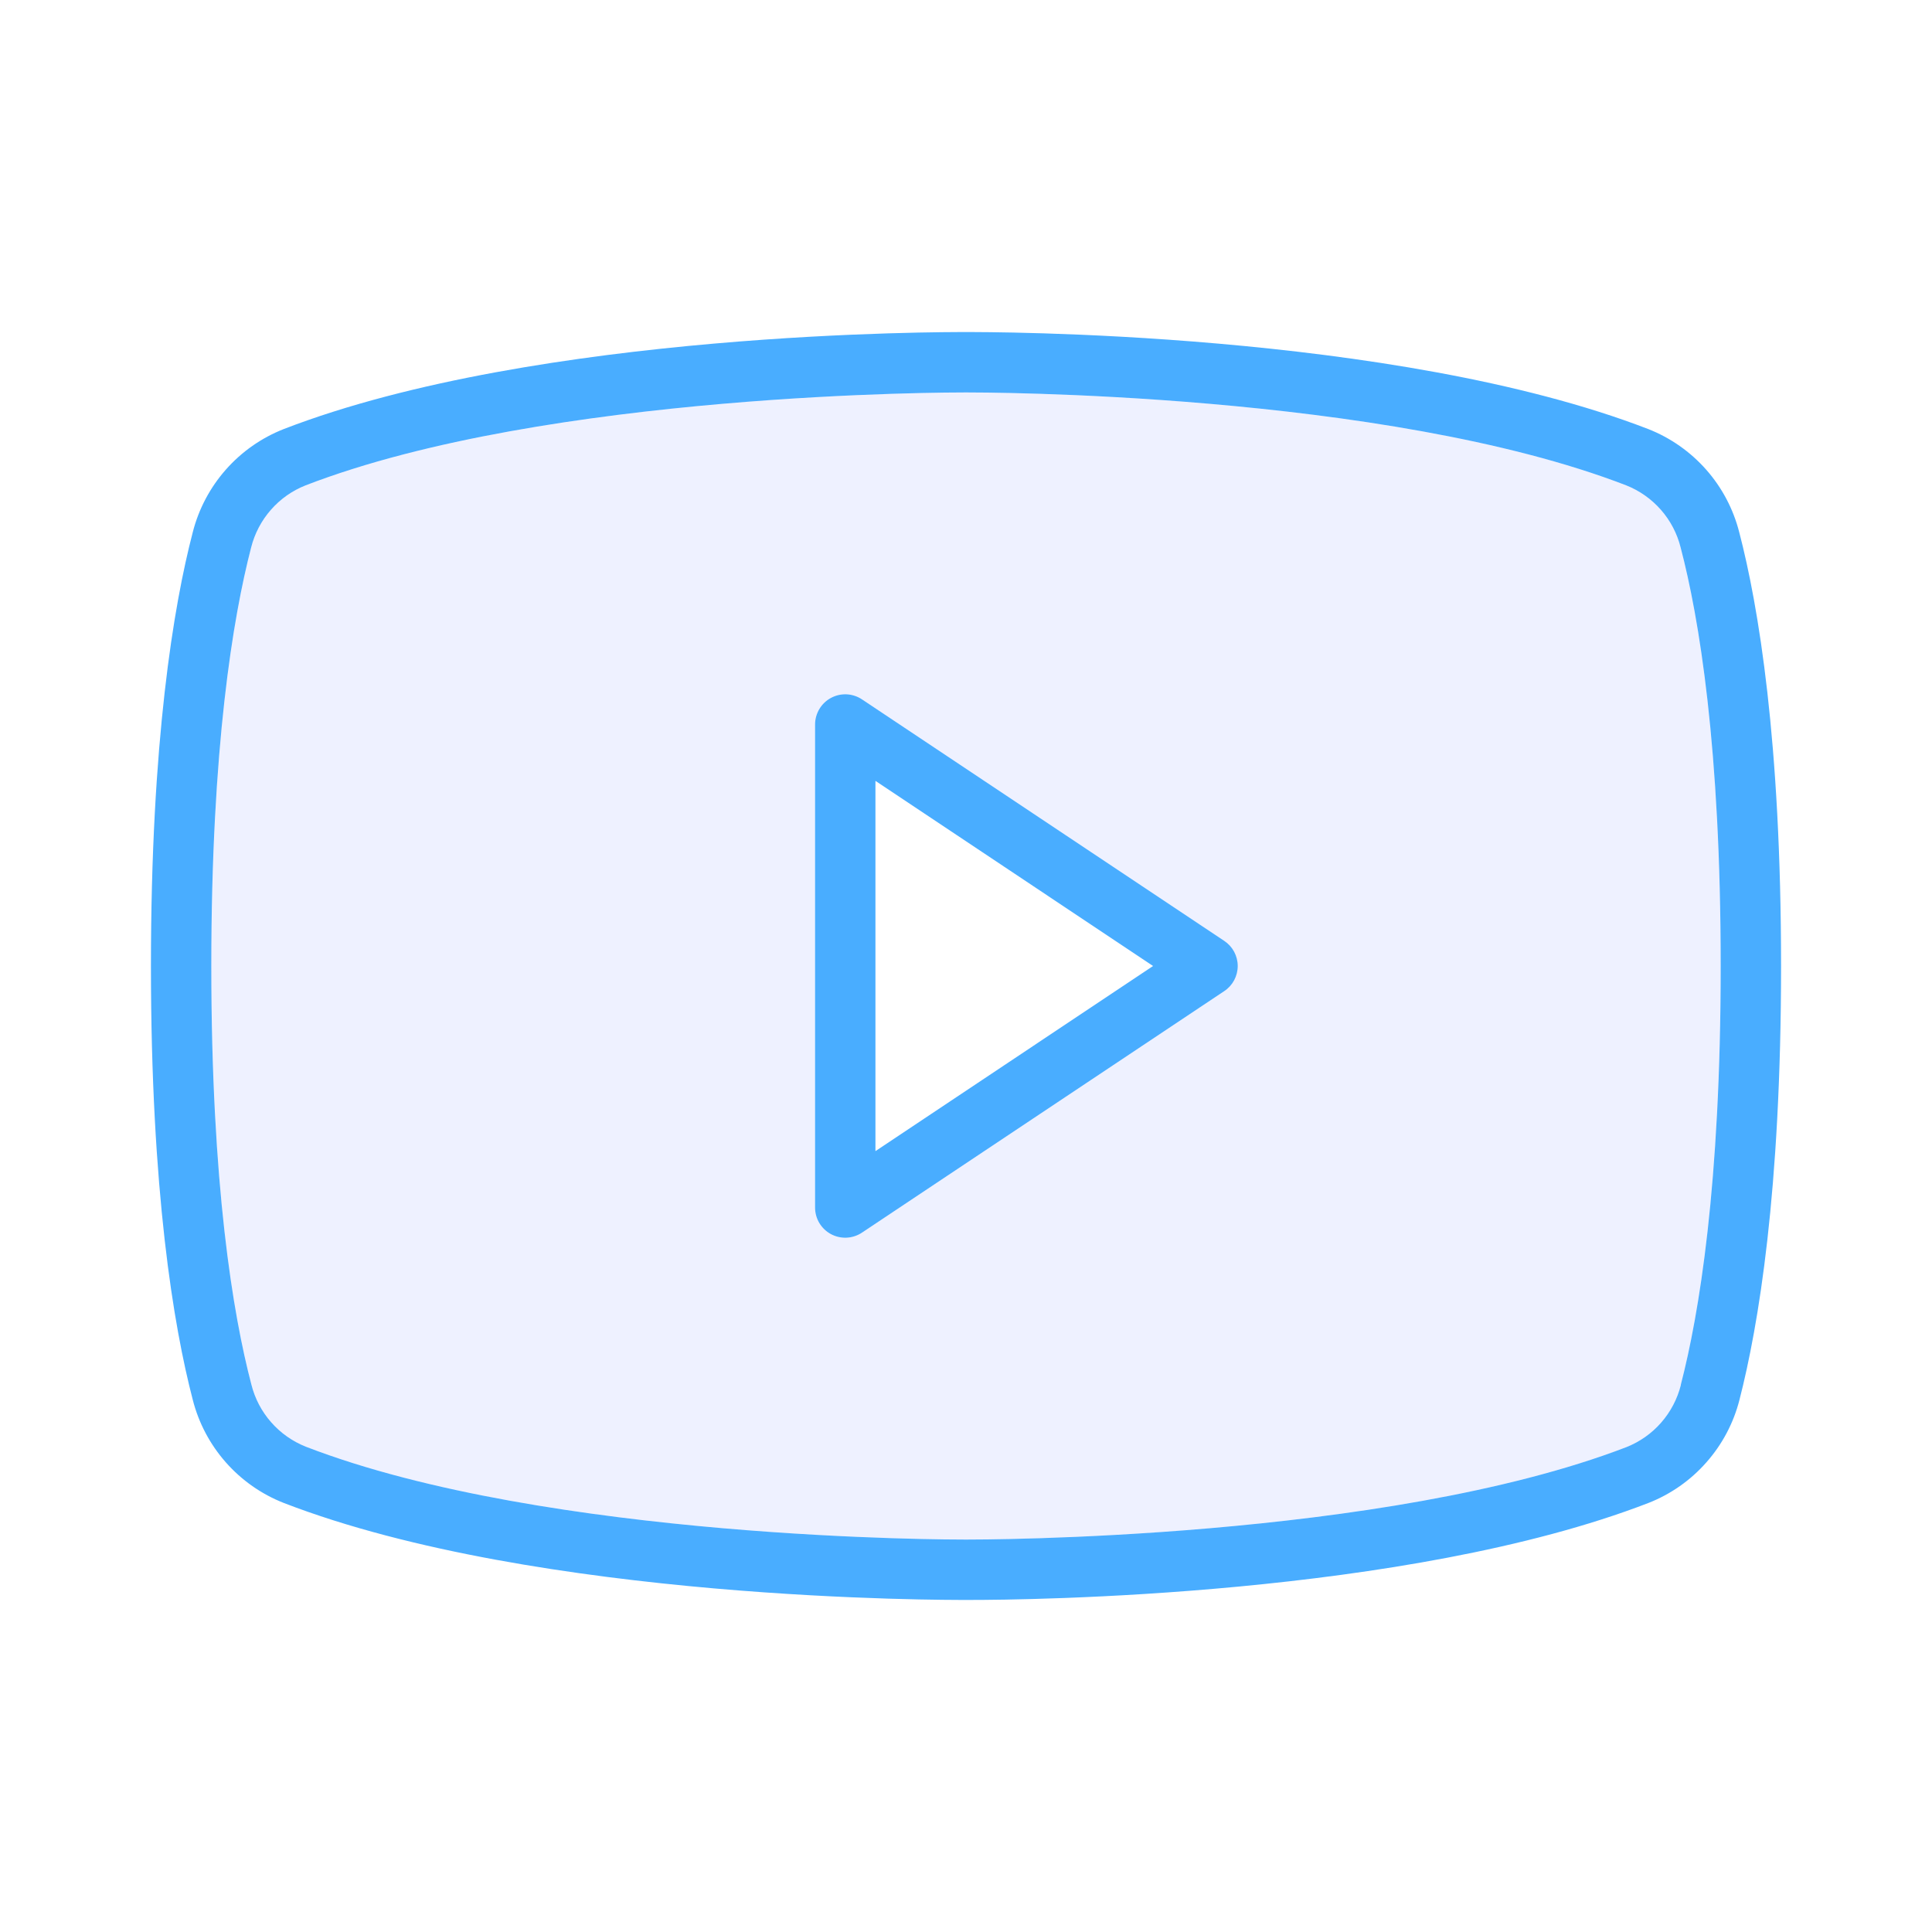
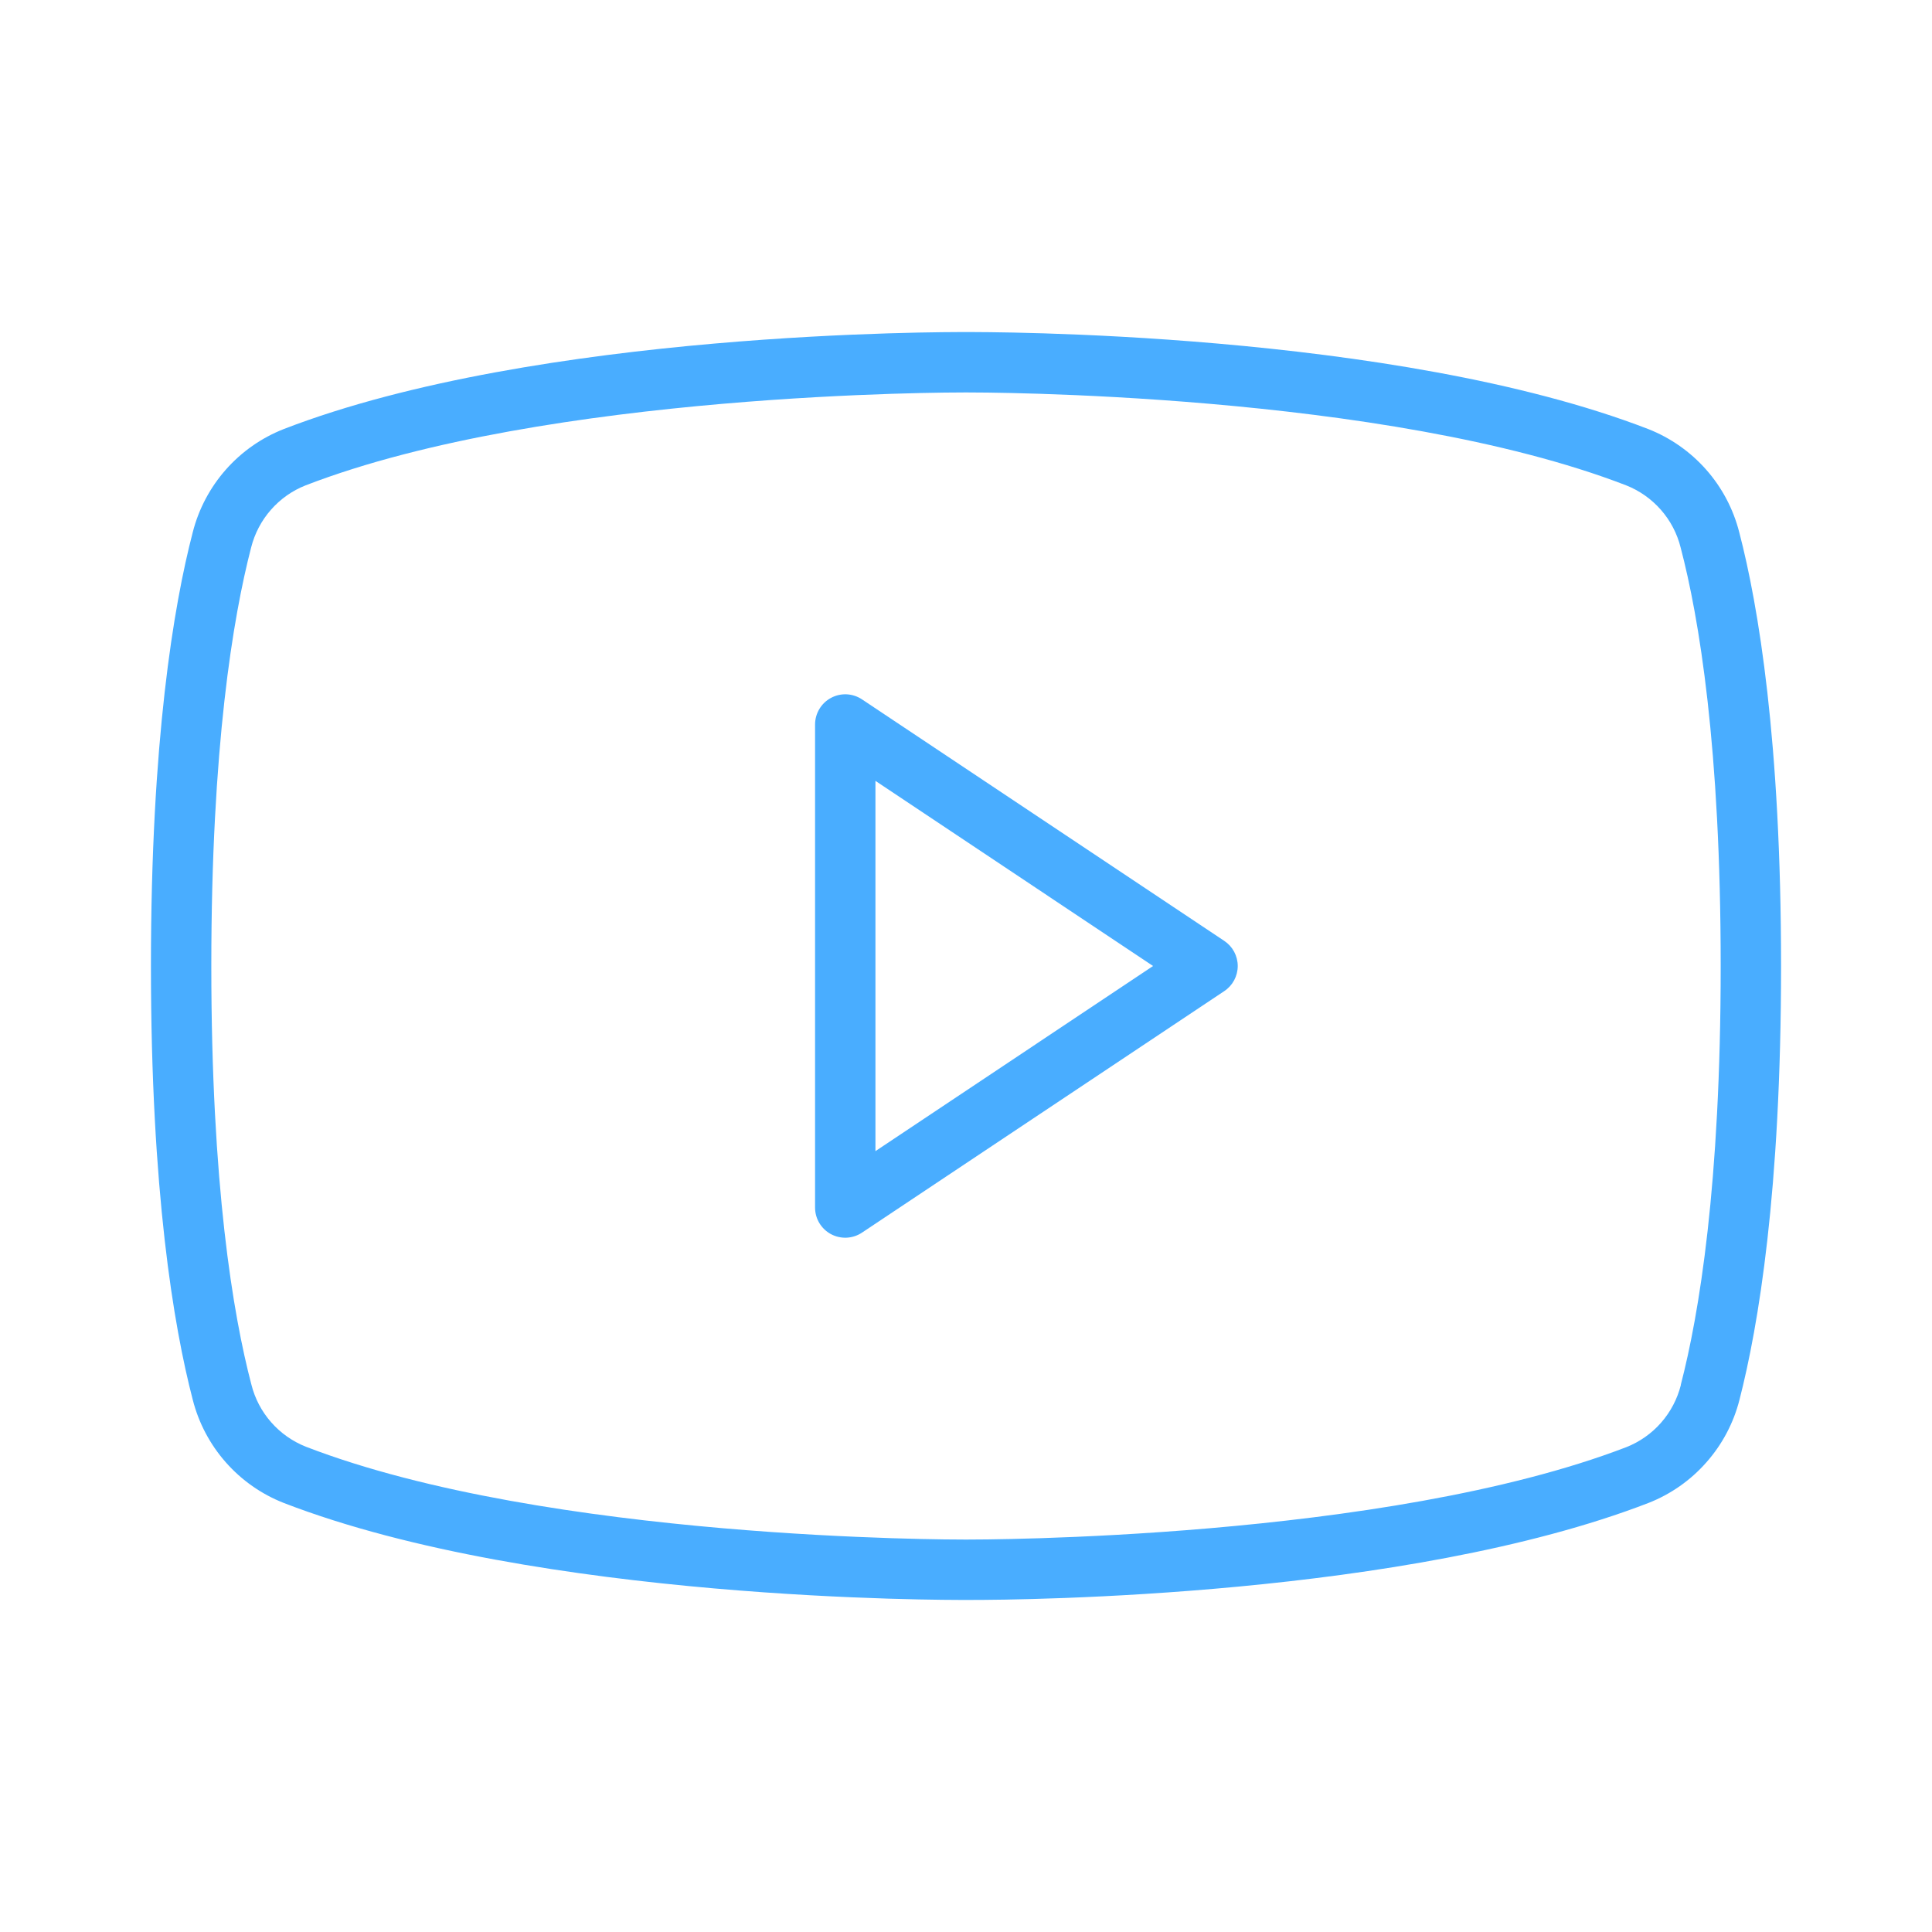
<svg xmlns="http://www.w3.org/2000/svg" width="40" height="40" viewBox="0 0 40 40" fill="none">
  <path d="M25.347 19.48L17.847 14.48C17.753 14.417 17.643 14.381 17.53 14.375C17.417 14.37 17.305 14.395 17.205 14.449C17.105 14.502 17.022 14.582 16.964 14.679C16.906 14.776 16.875 14.887 16.875 15V25C16.875 25.113 16.905 25.224 16.963 25.321C17.022 25.419 17.105 25.498 17.205 25.552C17.305 25.605 17.417 25.63 17.53 25.625C17.643 25.619 17.753 25.583 17.847 25.52L25.347 20.52C25.433 20.463 25.503 20.386 25.552 20.295C25.6 20.204 25.626 20.103 25.626 20C25.626 19.897 25.6 19.796 25.552 19.705C25.503 19.614 25.433 19.537 25.347 19.48ZM18.125 23.833V16.167L23.873 20L18.125 23.833ZM36.009 11.02C35.887 10.54 35.653 10.096 35.325 9.724C34.997 9.353 34.586 9.064 34.125 8.883C28.844 6.842 20.355 6.875 20 6.875C19.645 6.875 11.156 6.842 5.875 8.883C5.414 9.064 5.003 9.352 4.675 9.724C4.348 10.095 4.113 10.539 3.991 11.019C3.594 12.542 3.125 15.338 3.125 20C3.125 24.663 3.594 27.458 3.991 28.981C4.113 29.461 4.348 29.905 4.675 30.276C5.003 30.648 5.414 30.936 5.875 31.117C11.156 33.158 19.645 33.125 20 33.125H20.111C21.188 33.125 29.108 33.058 34.13 31.117C34.591 30.936 35.002 30.648 35.329 30.276C35.657 29.905 35.892 29.461 36.014 28.981C36.406 27.456 36.875 24.663 36.875 20C36.875 15.338 36.406 12.542 36.009 11.019V11.02ZM34.8 28.677C34.727 28.965 34.587 29.231 34.392 29.454C34.196 29.678 33.95 29.851 33.673 29.961C28.658 31.889 20.231 31.875 20.004 31.875C20.002 31.875 20 31.875 20 31.875C20 31.875 19.998 31.875 19.996 31.875C19.769 31.875 11.347 31.889 6.331 29.952C6.055 29.842 5.809 29.669 5.613 29.445C5.417 29.222 5.277 28.955 5.205 28.667C4.823 27.214 4.375 24.531 4.375 20C4.375 15.469 4.823 12.786 5.2 11.333C5.273 11.045 5.413 10.778 5.609 10.555C5.804 10.332 6.05 10.158 6.327 10.049C11.342 8.112 19.769 8.125 19.996 8.125C19.998 8.125 20 8.125 20 8.125C20 8.125 20.002 8.125 20.004 8.125C20.236 8.125 28.654 8.111 33.669 10.049C33.945 10.158 34.191 10.332 34.387 10.555C34.583 10.778 34.723 11.045 34.795 11.333C35.177 12.786 35.625 15.469 35.625 20C35.625 24.531 35.177 27.214 34.8 28.667V28.677Z" fill="#49ADFF" />
-   <path fill-rule="evenodd" clip-rule="evenodd" d="M34.8 28.677C34.727 28.965 34.587 29.231 34.392 29.454C34.196 29.678 33.95 29.851 33.673 29.961C28.658 31.889 20.231 31.875 20.004 31.875L20 31.875L19.996 31.875C19.769 31.875 11.347 31.889 6.331 29.952C6.055 29.842 5.809 29.669 5.613 29.445C5.417 29.222 5.277 28.955 5.205 28.667C4.823 27.214 4.375 24.531 4.375 20C4.375 15.469 4.823 12.786 5.2 11.333C5.273 11.045 5.413 10.778 5.609 10.555C5.804 10.332 6.05 10.158 6.327 10.049C11.342 8.112 19.769 8.125 19.996 8.125L20 8.125L20.004 8.125C20.236 8.125 28.654 8.111 33.669 10.049C33.945 10.158 34.191 10.332 34.387 10.555C34.583 10.778 34.723 11.045 34.795 11.333C35.177 12.786 35.625 15.469 35.625 20C35.625 24.531 35.177 27.214 34.8 28.667V28.677ZM17.847 14.48L25.347 19.48C25.433 19.537 25.503 19.614 25.552 19.705C25.6 19.796 25.626 19.897 25.626 20C25.626 20.103 25.6 20.204 25.552 20.295C25.503 20.386 25.433 20.463 25.347 20.52L17.847 25.52C17.753 25.583 17.643 25.619 17.53 25.625C17.417 25.63 17.305 25.605 17.205 25.552C17.105 25.498 17.022 25.419 16.963 25.321C16.905 25.224 16.875 25.113 16.875 25V15C16.875 14.887 16.906 14.776 16.964 14.679C17.022 14.582 17.105 14.502 17.205 14.449C17.305 14.395 17.417 14.37 17.53 14.375C17.643 14.381 17.753 14.417 17.847 14.48Z" fill="#5570FF" fill-opacity="0.1" />
</svg>